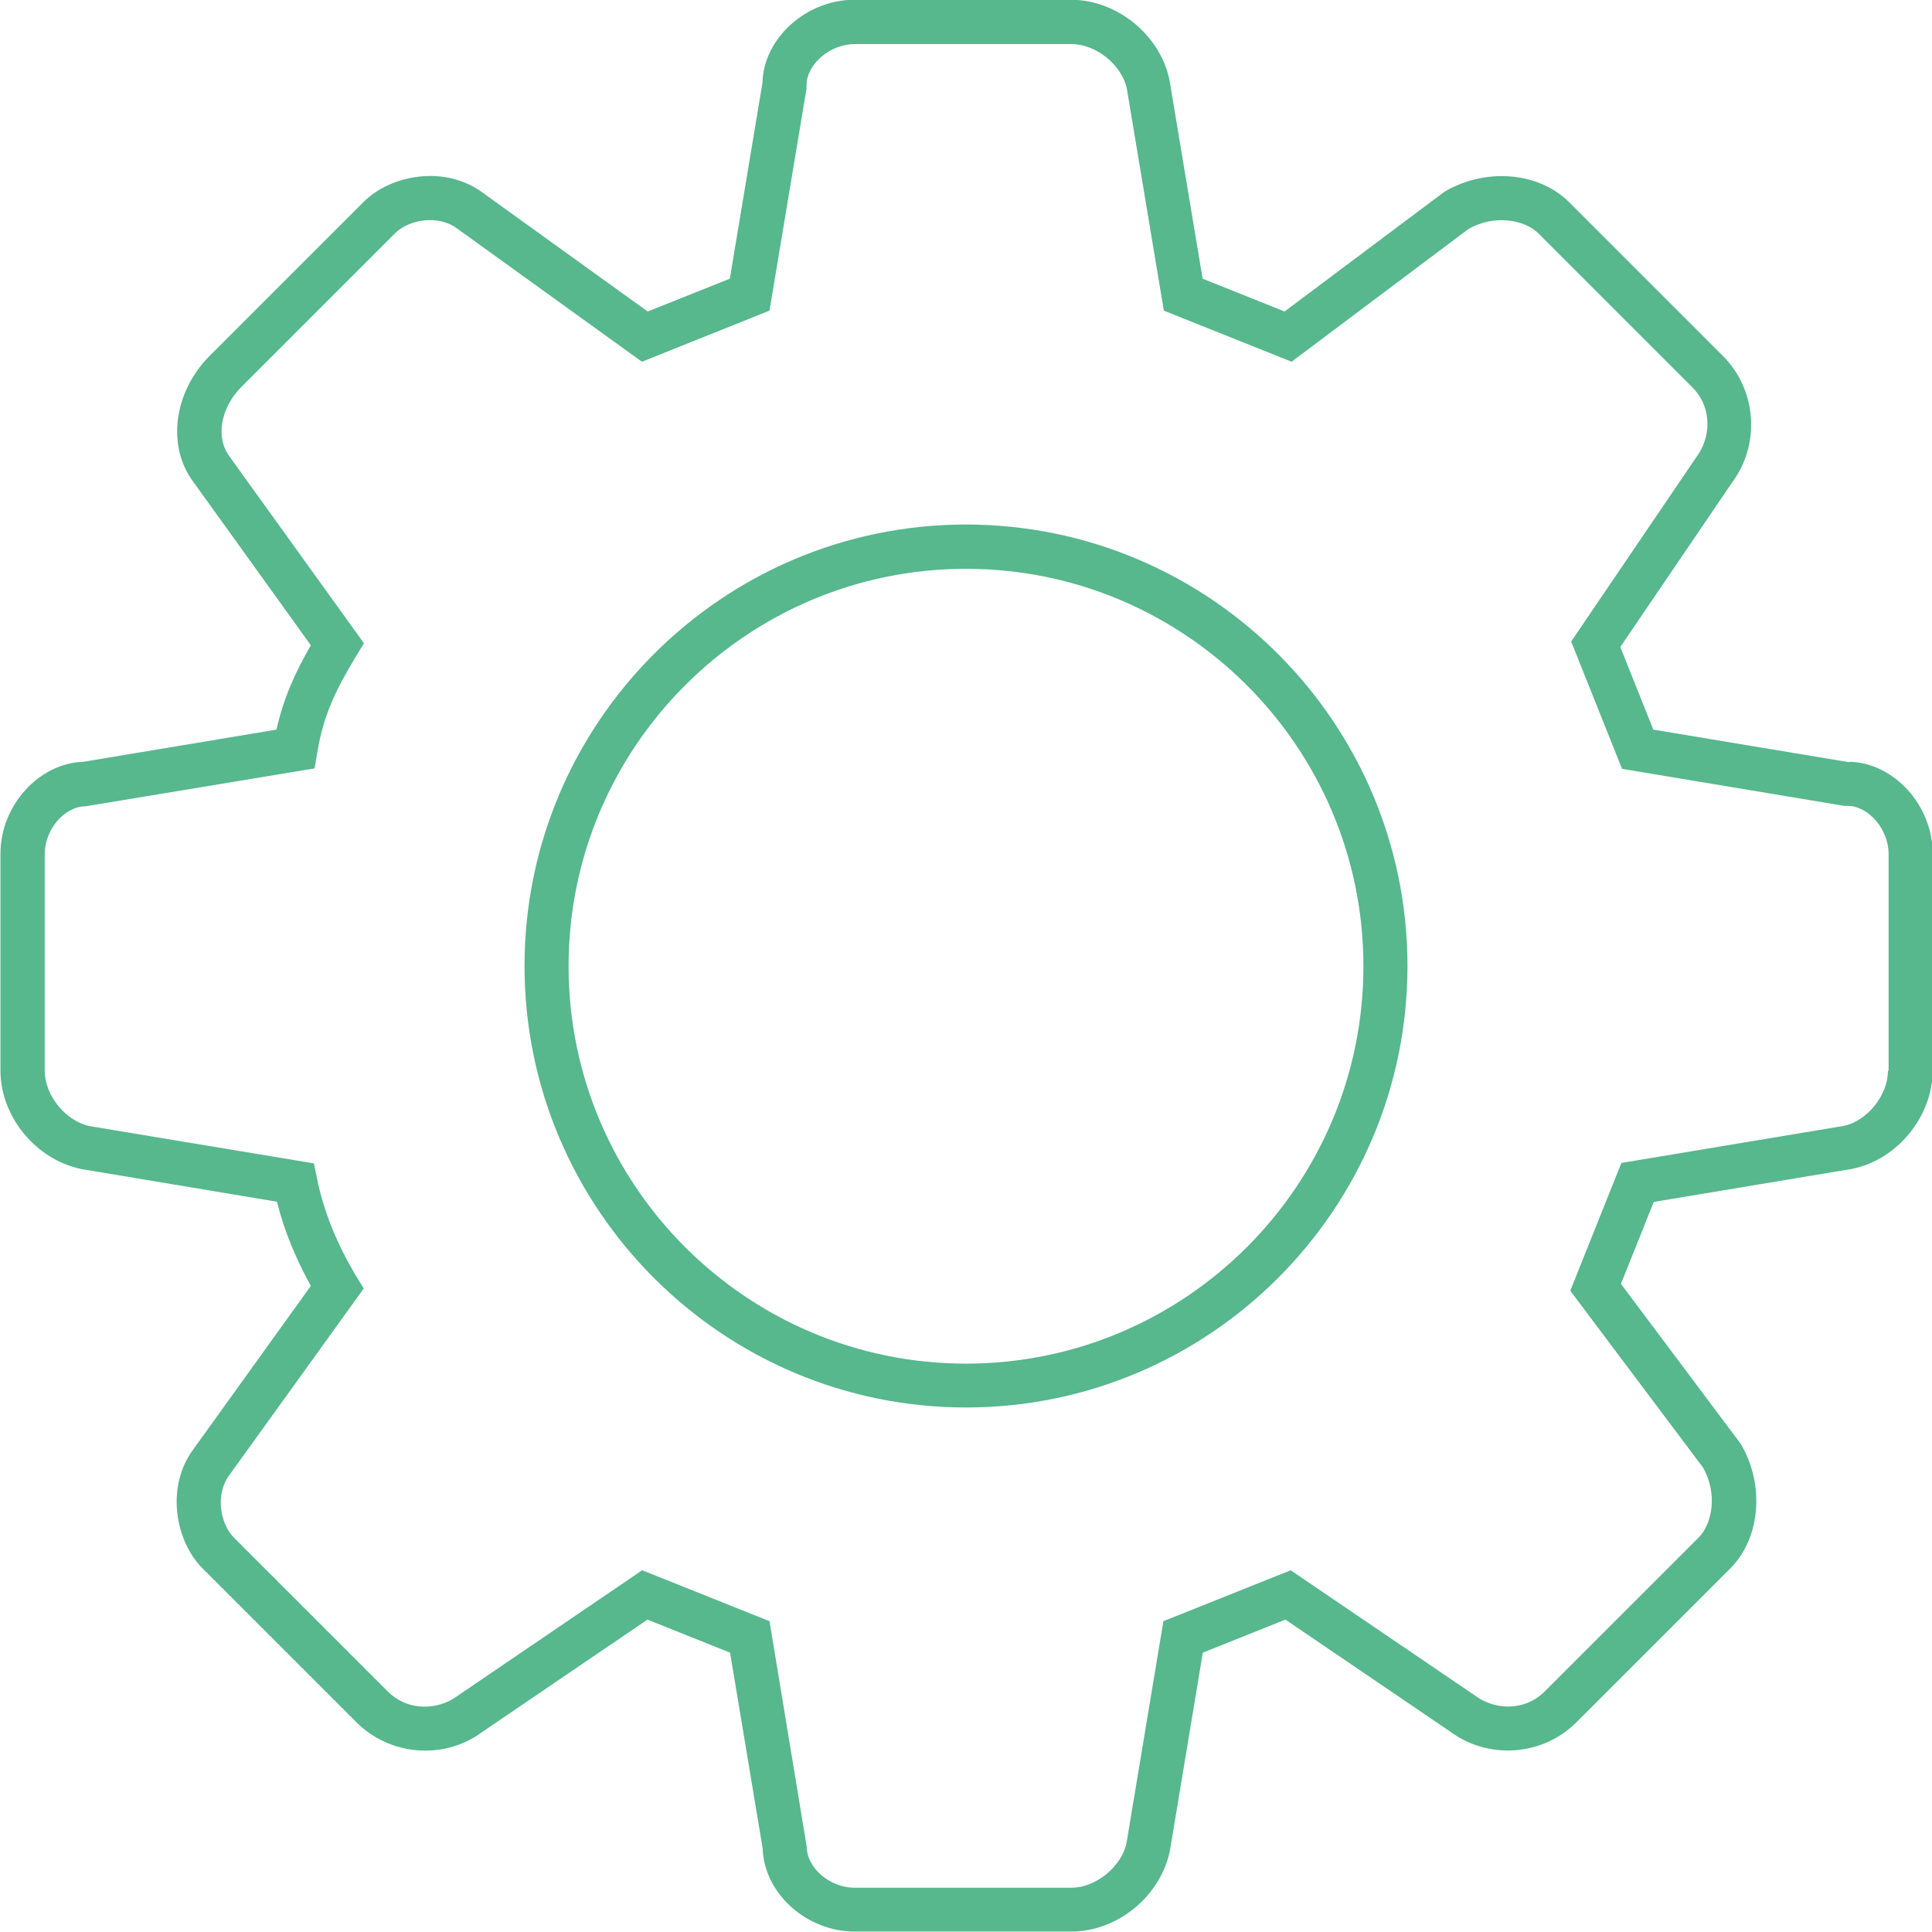
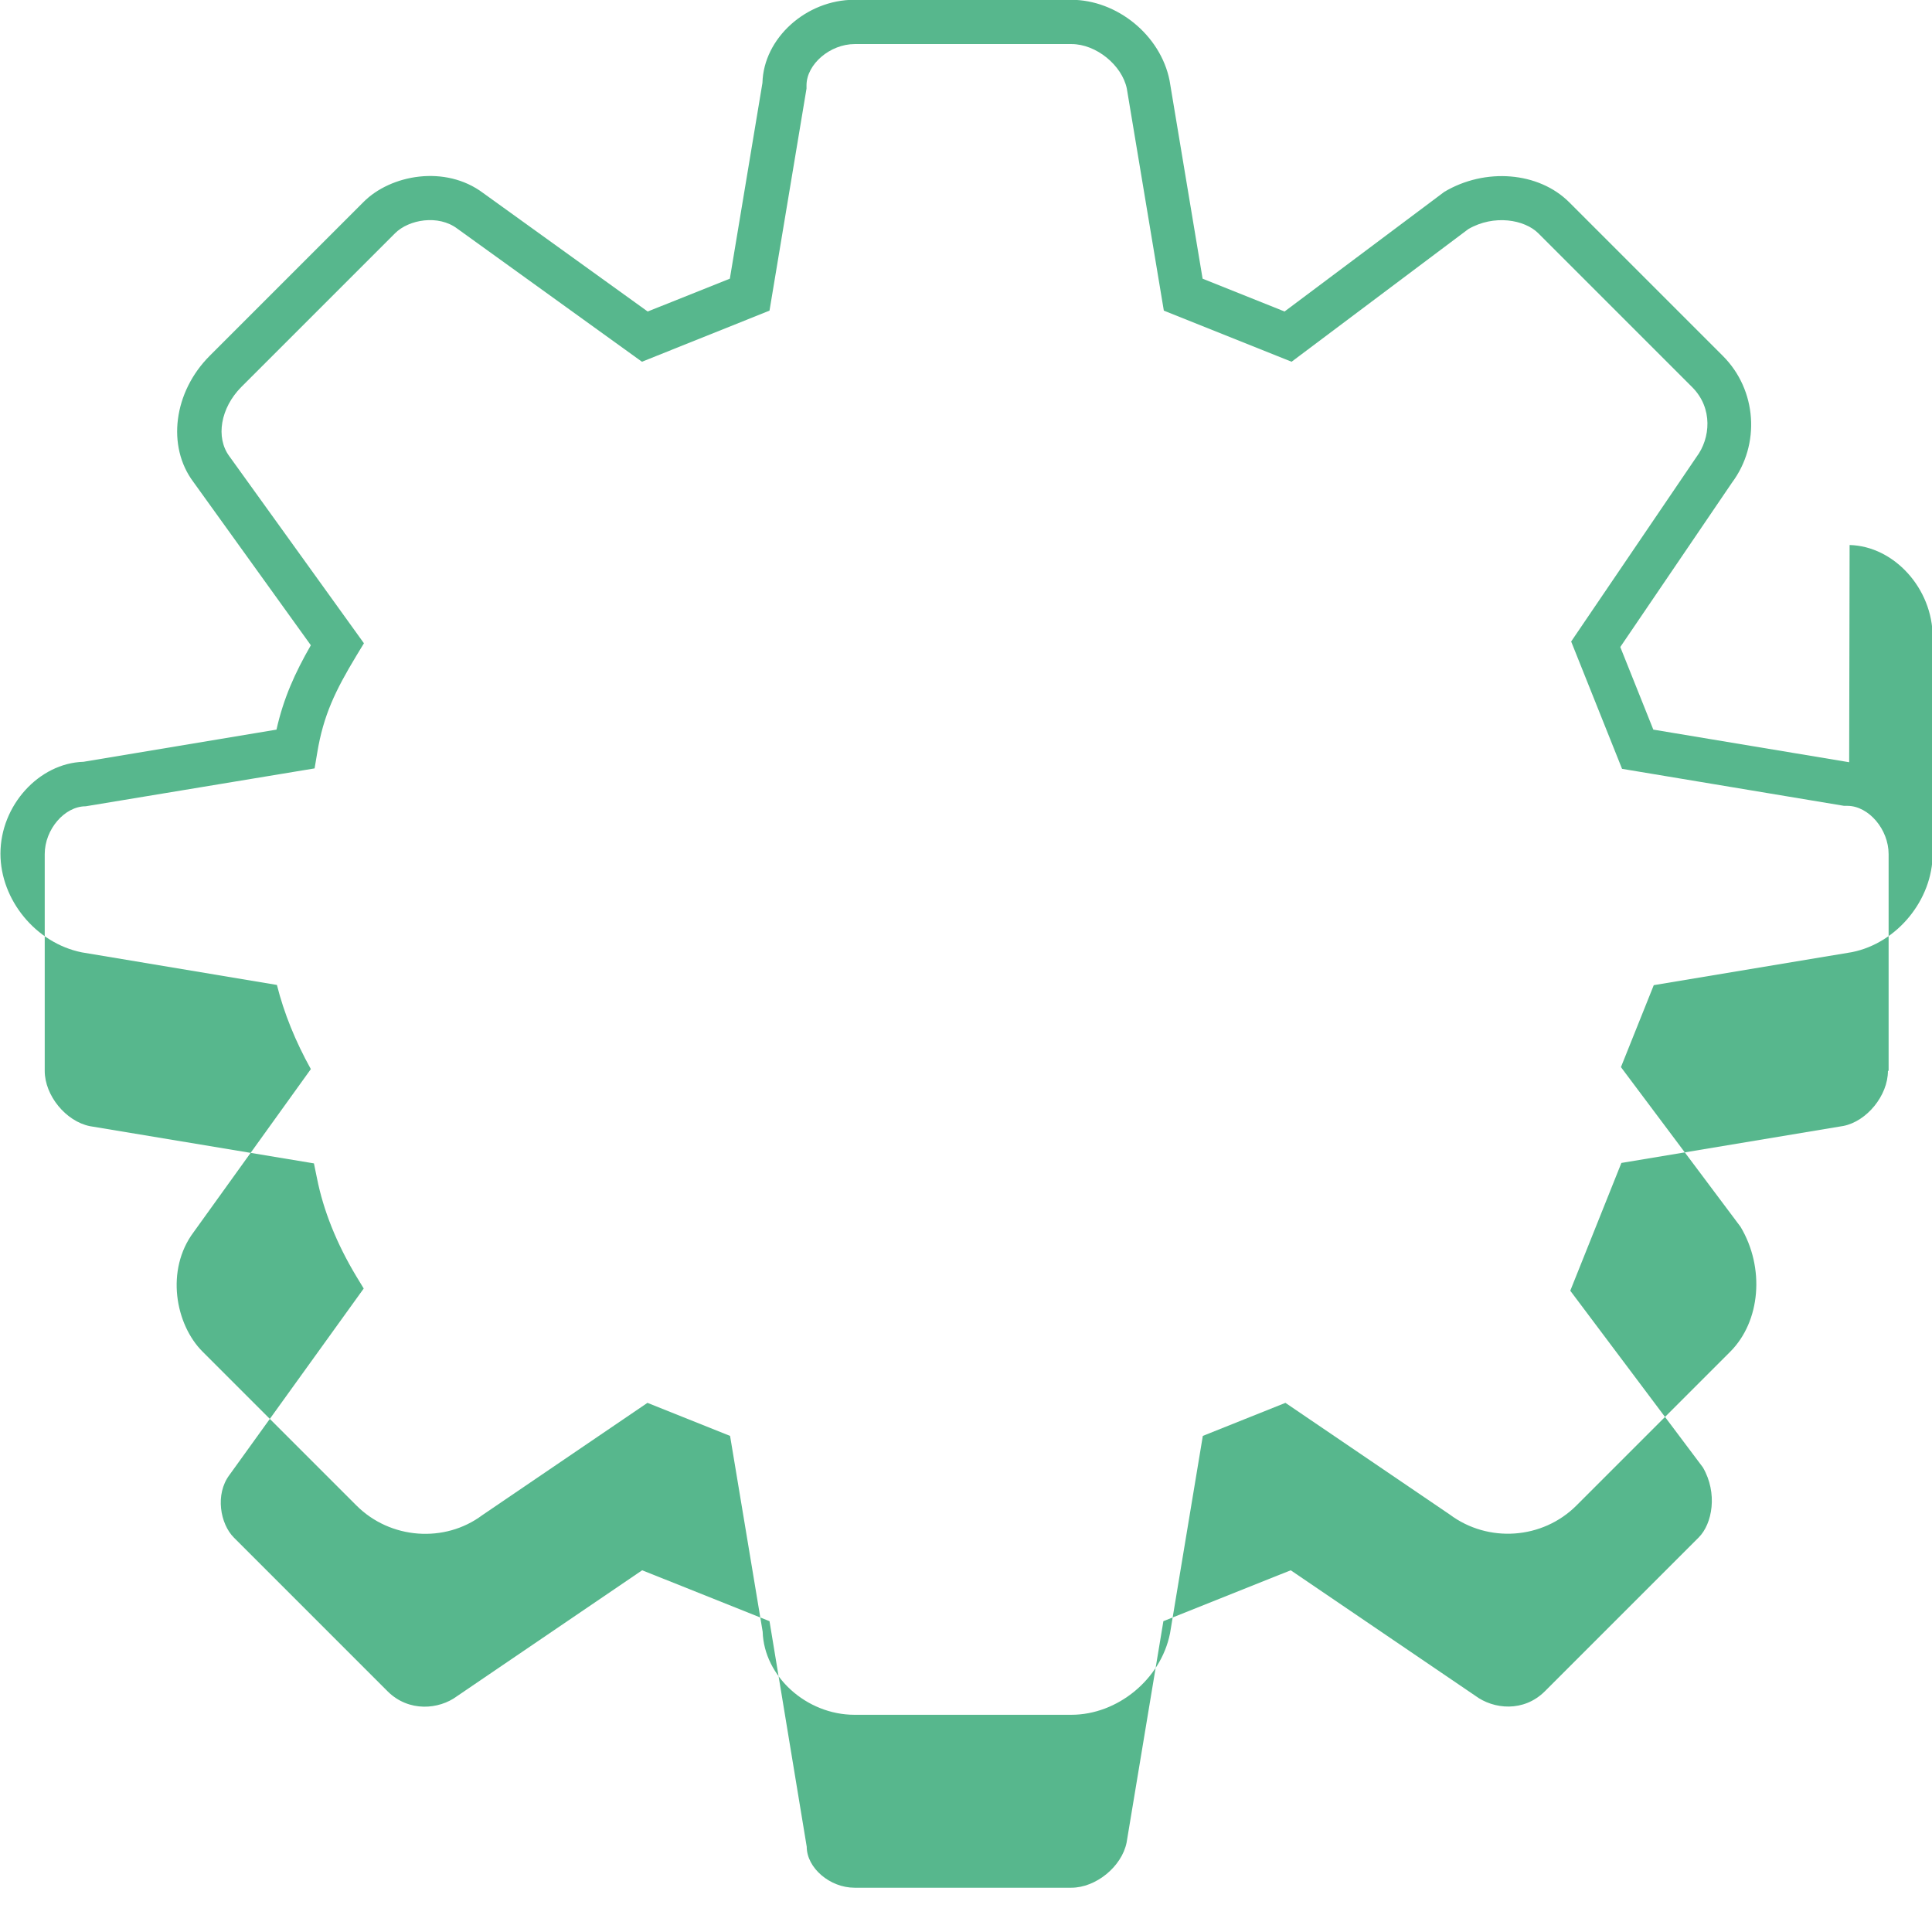
<svg xmlns="http://www.w3.org/2000/svg" id="Calque_2" data-name="Calque 2" viewBox="0 0 87.7 87.7">
  <defs>
    <style>      .cls-1 {        fill: #57b78d;        stroke-width: 0px;      }    </style>
  </defs>
  <g id="Design">
    <g>
-       <path class="cls-1" d="M43.85,23.81c-11.05,0-20.04,8.99-20.04,20.04s8.99,20.04,20.04,20.04,20.04-8.99,20.04-20.04-8.99-20.04-20.04-20.04ZM43.85,61.9c-9.95,0-18.04-8.09-18.04-18.04s8.09-18.04,18.04-18.04,18.04,8.09,18.04,18.04-8.09,18.04-18.04,18.04Z" />
-       <path class="cls-1" d="M83.94,34.6l-8.89-1.48-1.5-3.75,5.07-7.46c1.3-1.74,1.13-4.21-.41-5.75l-6.98-6.98c-1.38-1.38-3.81-1.58-5.67-.47l-7.25,5.43-3.72-1.49-1.5-9c-.41-2.05-2.38-3.66-4.47-3.66h-9.84c-2.19,0-4.12,1.75-4.17,3.77l-1.48,8.89-3.73,1.49-7.47-5.38c-1.72-1.29-4.2-.83-5.43.41l-6.98,6.98c-1.64,1.64-1.96,4.11-.74,5.73l5.33,7.41c-.73,1.27-1.24,2.41-1.56,3.83l-8.76,1.46c-2.02.06-3.77,1.98-3.77,4.17v9.84c0,2.1,1.61,4.06,3.69,4.48l8.86,1.48c.32,1.28.84,2.56,1.54,3.82l-5.32,7.4c-1.29,1.72-.83,4.2.41,5.43l6.98,6.98c1.54,1.54,4.01,1.71,5.71.44l7.5-5.1,3.75,1.5,1.48,8.89c.06,2.02,1.98,3.77,4.17,3.77h9.84c2.1,0,4.06-1.61,4.48-3.69l1.49-8.97,3.75-1.5,7.46,5.07c1.74,1.3,4.21,1.13,5.75-.41l6.98-6.98c1.38-1.38,1.58-3.81.47-5.67l-5.43-7.25,1.49-3.72,9-1.5c2.05-.41,3.66-2.38,3.66-4.47v-9.84c0-2.19-1.75-4.12-3.77-4.17ZM85.7,48.61c0,1.12-.96,2.29-2.02,2.5l-10.08,1.68-2.32,5.8,6.02,8.02c.68,1.17.43,2.56-.19,3.18l-6.98,6.98c-.96.96-2.33.83-3.17.2l-8.37-5.69-5.78,2.31-1.67,10.05c-.22,1.09-1.39,2.05-2.51,2.05h-9.84c-1.12,0-2.17-.9-2.17-1.86l-1.69-10.24-5.78-2.31-8.41,5.72c-.81.6-2.18.73-3.14-.22l-6.98-6.98c-.63-.63-.86-1.97-.21-2.84l6.1-8.47-.34-.56c-.89-1.48-1.49-2.98-1.78-4.44l-.14-.68-10.17-1.69c-1.09-.22-2.05-1.39-2.05-2.51v-9.84c0-1.12.9-2.17,1.86-2.17l10.39-1.72.12-.71c.28-1.7.82-2.82,1.78-4.41l.34-.56-6.11-8.49c-.63-.85-.4-2.19.54-3.14l6.98-6.98c.63-.63,1.97-.86,2.83-.21l8.38,6.04,5.79-2.32,1.68-10.08v-.16c.01-.95,1.07-1.86,2.19-1.86h9.84c1.12,0,2.29.96,2.51,2.02l1.68,10.08,5.8,2.32,8.02-6.02c1.17-.68,2.56-.43,3.18.19l6.98,6.98c.96.96.83,2.33.2,3.17l-5.69,8.38,2.31,5.78,10.08,1.68h.16c.96.01,1.86,1.07,1.86,2.19v9.84Z" />
+       <path class="cls-1" d="M83.94,34.6l-8.89-1.48-1.5-3.75,5.07-7.46c1.3-1.74,1.13-4.21-.41-5.75l-6.98-6.98c-1.38-1.38-3.81-1.58-5.67-.47l-7.25,5.43-3.72-1.49-1.5-9c-.41-2.05-2.38-3.66-4.47-3.66h-9.84c-2.19,0-4.12,1.75-4.17,3.77l-1.48,8.89-3.73,1.49-7.47-5.38c-1.72-1.29-4.2-.83-5.43.41l-6.98,6.98c-1.64,1.64-1.96,4.11-.74,5.73l5.33,7.41c-.73,1.27-1.24,2.41-1.56,3.83l-8.76,1.46c-2.02.06-3.77,1.98-3.77,4.17c0,2.1,1.61,4.06,3.69,4.48l8.86,1.48c.32,1.28.84,2.56,1.54,3.82l-5.32,7.4c-1.29,1.72-.83,4.2.41,5.43l6.98,6.98c1.54,1.54,4.01,1.71,5.71.44l7.5-5.1,3.75,1.5,1.48,8.89c.06,2.02,1.98,3.77,4.17,3.77h9.84c2.1,0,4.06-1.61,4.48-3.69l1.49-8.97,3.75-1.5,7.46,5.07c1.74,1.3,4.21,1.13,5.75-.41l6.98-6.98c1.38-1.38,1.58-3.81.47-5.67l-5.43-7.25,1.49-3.72,9-1.5c2.05-.41,3.66-2.38,3.66-4.47v-9.84c0-2.19-1.75-4.12-3.77-4.17ZM85.7,48.61c0,1.12-.96,2.29-2.02,2.5l-10.08,1.68-2.32,5.8,6.02,8.02c.68,1.17.43,2.56-.19,3.18l-6.98,6.98c-.96.96-2.33.83-3.17.2l-8.37-5.69-5.78,2.31-1.67,10.05c-.22,1.09-1.39,2.05-2.51,2.05h-9.84c-1.12,0-2.17-.9-2.17-1.86l-1.69-10.24-5.78-2.31-8.41,5.72c-.81.6-2.18.73-3.14-.22l-6.98-6.98c-.63-.63-.86-1.97-.21-2.84l6.1-8.47-.34-.56c-.89-1.48-1.49-2.98-1.78-4.44l-.14-.68-10.17-1.69c-1.09-.22-2.05-1.39-2.05-2.51v-9.84c0-1.12.9-2.17,1.86-2.17l10.39-1.72.12-.71c.28-1.7.82-2.82,1.78-4.41l.34-.56-6.11-8.49c-.63-.85-.4-2.19.54-3.14l6.98-6.98c.63-.63,1.97-.86,2.83-.21l8.38,6.04,5.79-2.32,1.68-10.08v-.16c.01-.95,1.07-1.86,2.19-1.86h9.84c1.12,0,2.29.96,2.51,2.02l1.68,10.08,5.8,2.32,8.02-6.02c1.17-.68,2.56-.43,3.18.19l6.98,6.98c.96.96.83,2.33.2,3.17l-5.69,8.38,2.31,5.78,10.08,1.68h.16c.96.01,1.86,1.07,1.86,2.19v9.84Z" />
    </g>
  </g>
</svg>